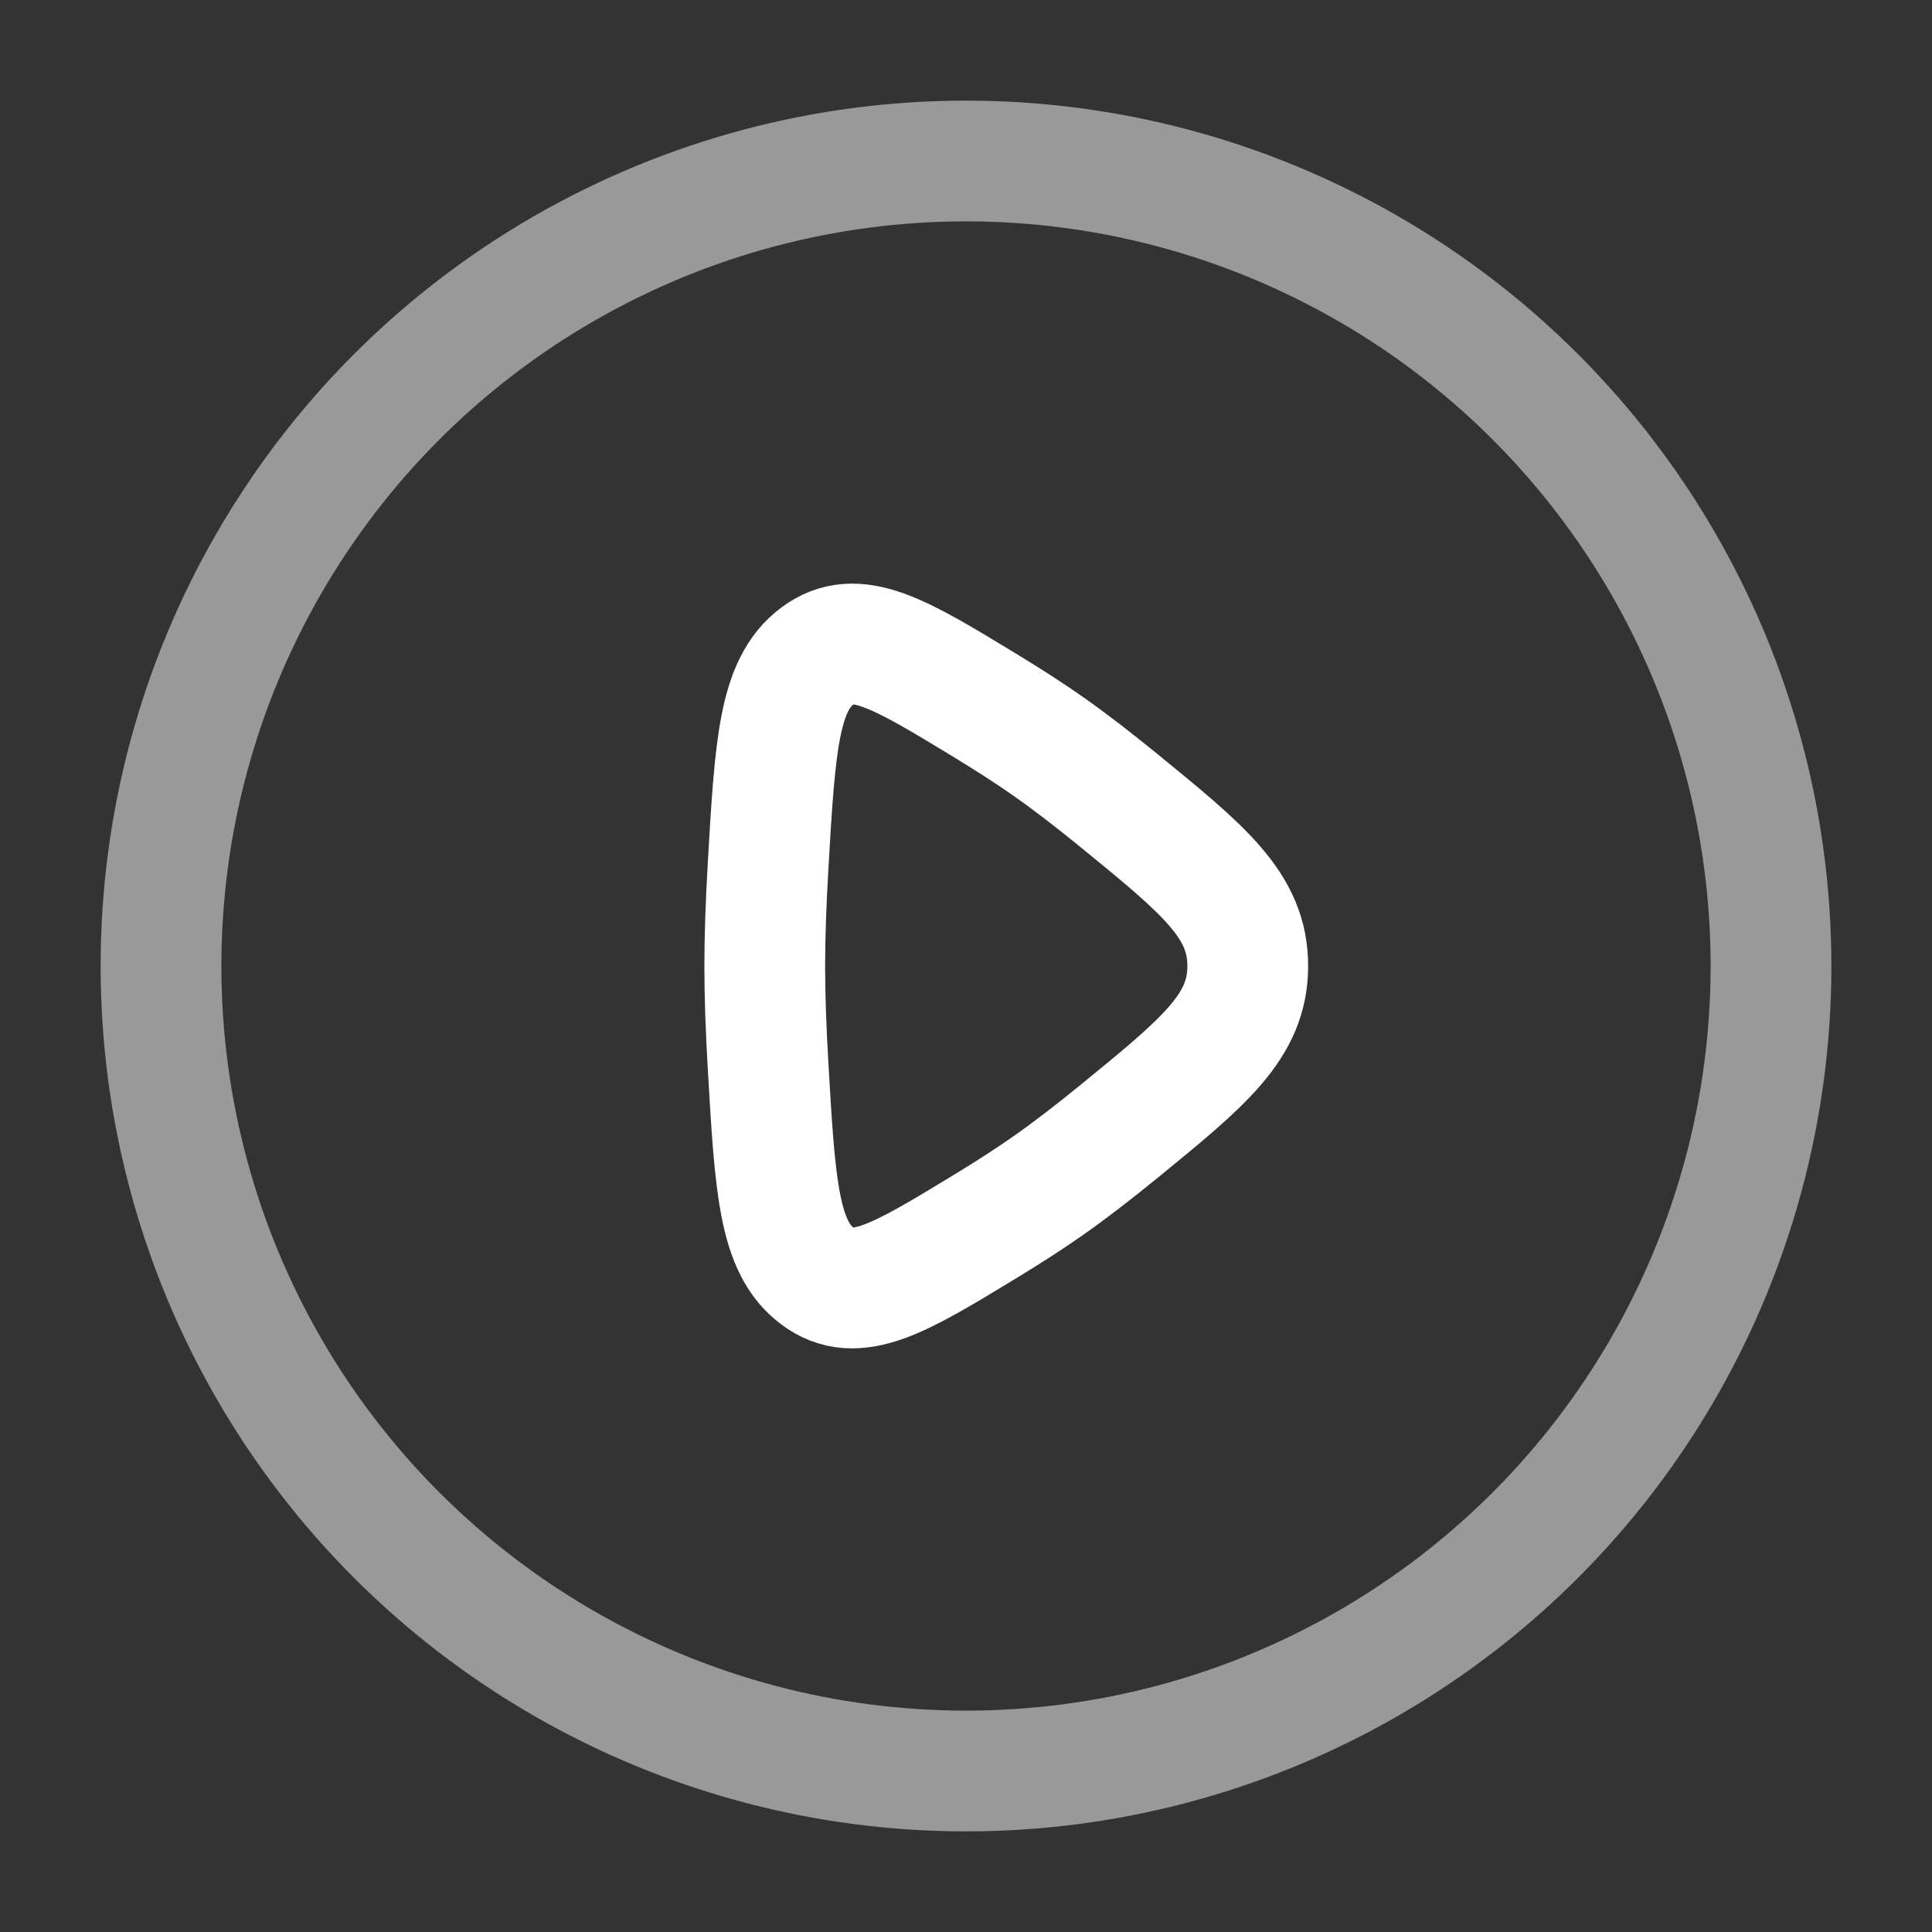
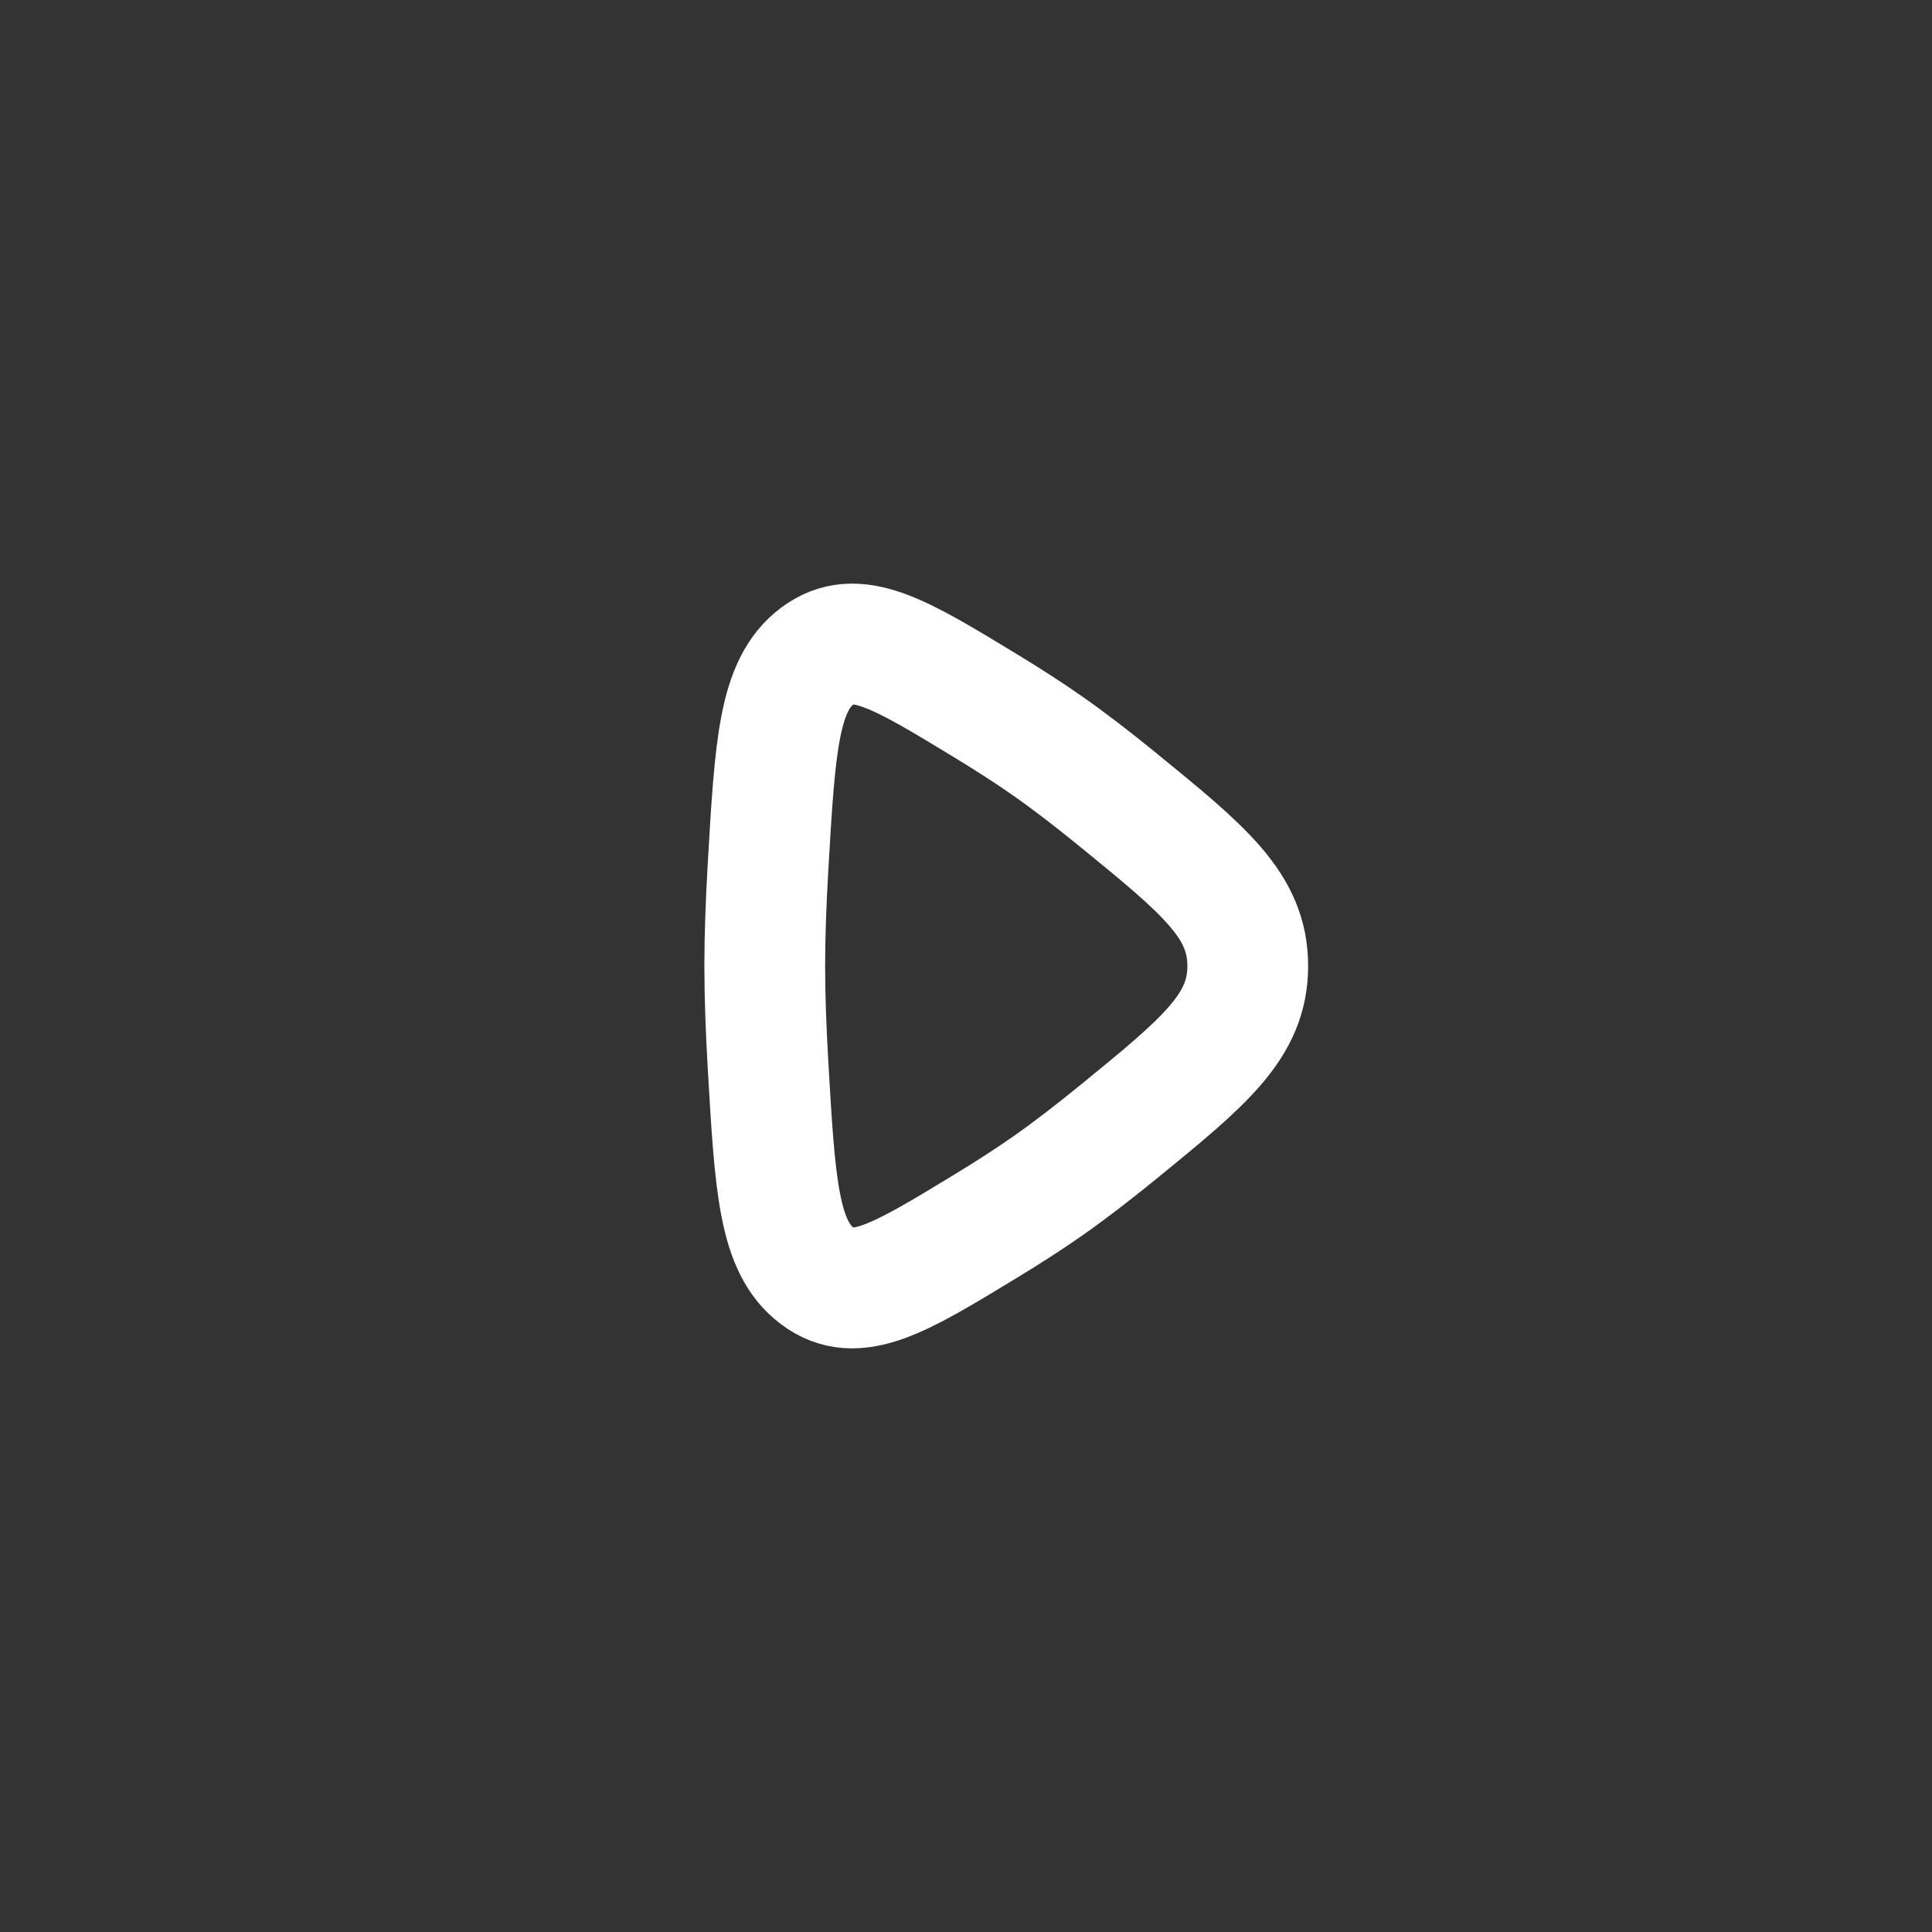
<svg xmlns="http://www.w3.org/2000/svg" width="72" height="72" viewBox="0 0 72 72" fill="none">
  <rect x="0" y="0" width="72" height="72" fill="#333333" stroke="none" />
-   <circle opacity="0.5" cx="36" cy="36" r="30" stroke="white" stroke-width="4.5" />
  <path d="M41.663 29.804C44.888 32.435 46.5 33.75 46.5 36C46.5 38.25 44.888 39.565 41.663 42.196C40.773 42.922 39.89 43.605 39.078 44.175C38.367 44.675 37.56 45.192 36.726 45.7C33.509 47.656 31.9 48.634 30.457 47.551C29.015 46.468 28.883 44.201 28.621 39.666C28.547 38.384 28.5 37.127 28.5 36C28.5 34.873 28.547 33.616 28.621 32.334C28.883 27.799 29.015 25.532 30.457 24.449C31.9 23.366 33.509 24.344 36.726 26.3C37.56 26.808 38.367 27.325 39.078 27.825C39.89 28.395 40.773 29.078 41.663 29.804Z" stroke="white" stroke-width="4.5" />
</svg>